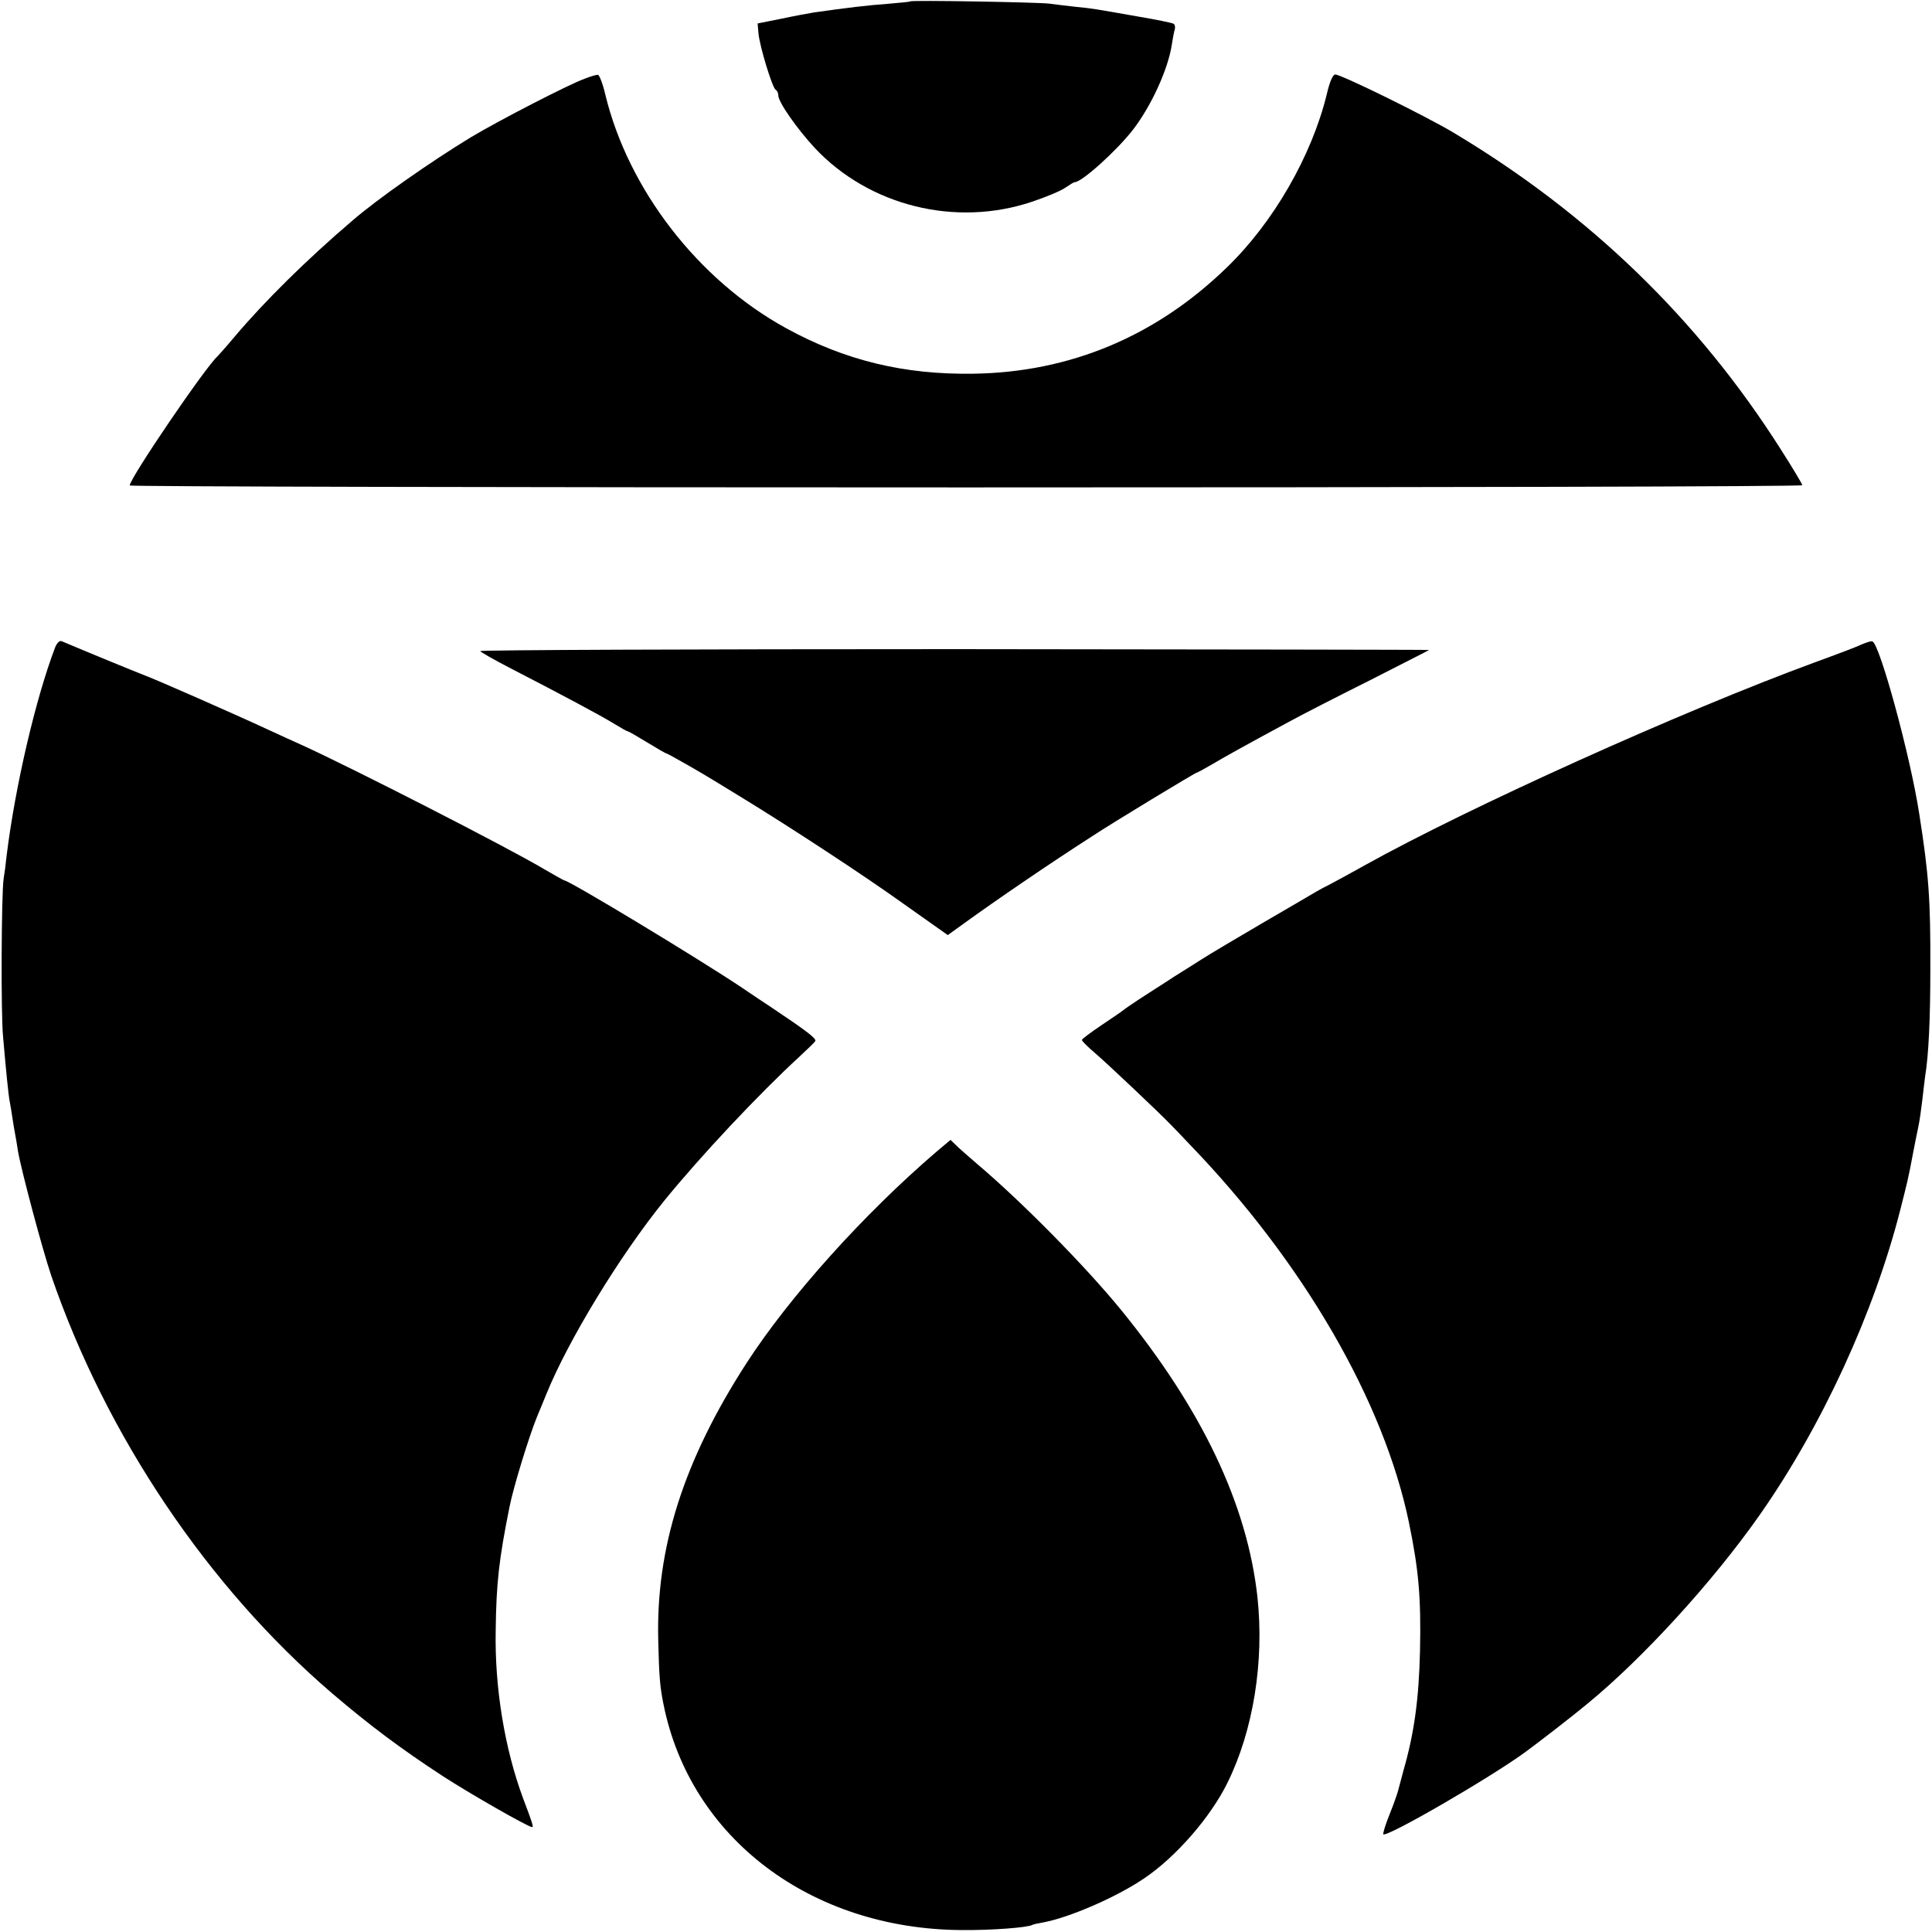
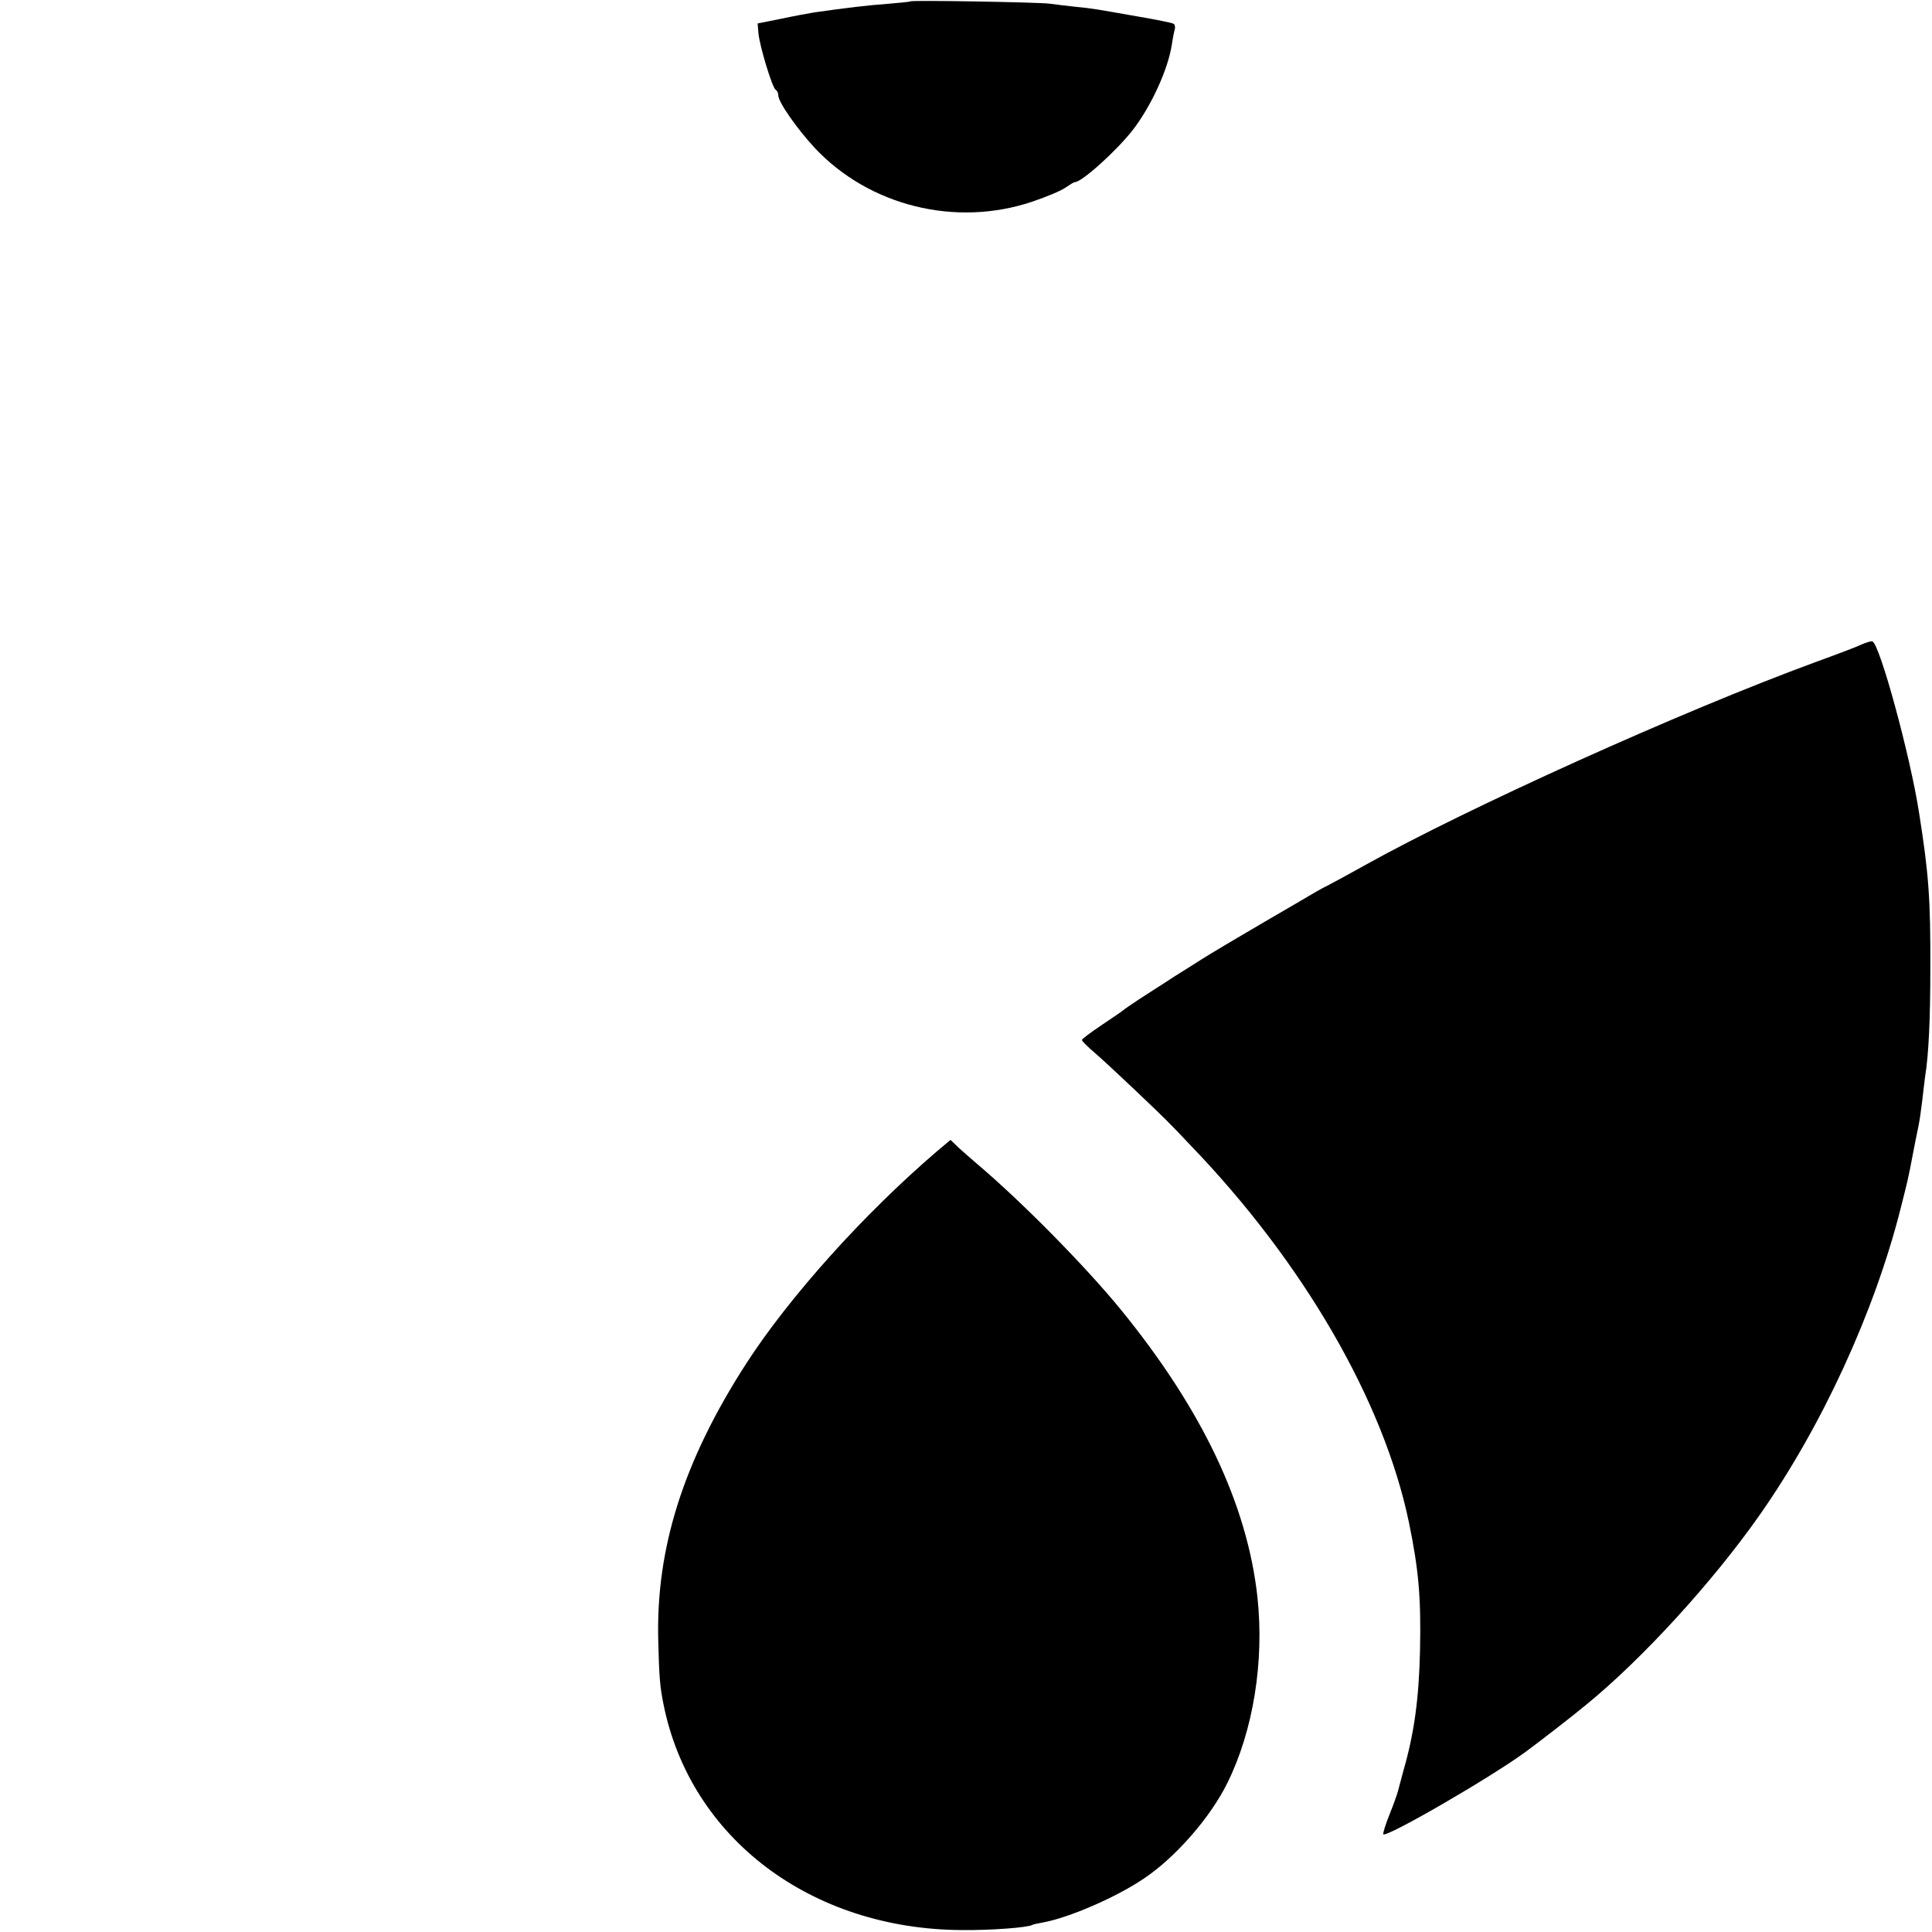
<svg xmlns="http://www.w3.org/2000/svg" version="1.0" width="700pt" height="700pt" viewBox="0 0 700 700" preserveAspectRatio="xMidYMid meet">
  <g transform="translate(0,700) scale(0.1,-0.1)" fill="#000000" stroke="none">
    <path d="M3298 6995 c-2 -2 -39 -5 -83 -9 -70 -5 -146 -14 -265 -31 -19 -3 -73 -13 -120 -23 l-85 -17 3 -35 c4 -47 50 -197 62 -205 6 -3 10 -13 10 -21 0 -24 68 -121 132 -190 197 -210 510 -288 787 -195 51 17 106 40 121 51 16 11 31 20 34 20 26 0 153 115 211 190 67 87 128 221 141 310 3 19 7 42 10 52 3 9 1 19 -4 22 -5 3 -62 15 -128 26 -165 29 -163 29 -224 35 -30 3 -75 9 -100 12 -47 5 -497 13 -502 8z" />
-     <path d="M2119 6715 c-59 -21 -316 -154 -414 -213 -143 -87 -338 -223 -429 -302 -163 -139 -318 -292 -426 -420 -30 -36 -58 -67 -61 -70 -42 -36 -319 -443 -319 -469 0 -4 1363 -7 3030 -7 1667 0 3030 3 3030 8 0 4 -35 63 -78 130 -299 471 -692 852 -1185 1147 -98 59 -407 211 -429 211 -9 0 -20 -25 -31 -72 -54 -222 -194 -466 -364 -629 -256 -248 -567 -378 -916 -383 -251 -4 -466 48 -679 165 -319 175 -572 503 -655 847 -9 39 -22 72 -27 71 -6 0 -27 -6 -47 -14z" />
-     <path d="M200 4655 c-71 -186 -145 -504 -176 -755 -3 -30 -8 -68 -11 -85 -8 -56 -10 -489 -2 -570 11 -126 19 -208 24 -235 3 -14 7 -41 10 -60 3 -19 7 -46 10 -60 3 -14 7 -41 10 -60 12 -70 88 -355 121 -453 200 -581 568 -1127 1017 -1512 136 -116 248 -200 401 -300 97 -63 310 -185 324 -185 6 0 0 18 -33 105 -66 178 -103 399 -99 607 2 172 12 259 50 448 14 72 72 259 99 325 7 17 23 55 35 85 79 194 265 500 427 700 130 160 342 386 490 522 28 26 54 51 57 56 5 9 -32 37 -159 122 -29 19 -77 51 -106 71 -160 107 -627 389 -644 389 -2 0 -36 19 -77 43 -139 82 -691 364 -873 447 -27 12 -84 38 -125 57 -116 54 -407 182 -448 197 -29 11 -212 86 -299 123 -7 3 -17 -7 -23 -22z" />
+     <path d="M2119 6715 z" />
    <path d="M6745 4665 c-16 -8 -93 -37 -170 -65 -482 -177 -1255 -526 -1630 -735 -55 -31 -113 -62 -130 -71 -16 -8 -37 -19 -45 -24 -8 -5 -94 -55 -190 -111 -96 -56 -197 -116 -225 -134 -27 -17 -72 -46 -100 -63 -27 -18 -57 -37 -65 -42 -8 -5 -37 -24 -65 -42 -27 -18 -52 -35 -55 -38 -3 -3 -38 -27 -77 -53 -40 -27 -73 -51 -73 -55 0 -4 21 -25 47 -47 39 -33 235 -218 277 -262 6 -6 36 -37 67 -70 411 -426 703 -930 794 -1370 35 -170 44 -270 40 -463 -4 -175 -21 -300 -60 -435 -9 -33 -18 -67 -20 -75 -2 -8 -15 -46 -30 -83 -15 -37 -25 -70 -23 -73 13 -12 391 207 516 299 44 32 177 135 221 172 202 165 457 444 626 685 226 322 416 735 511 1110 25 99 28 109 45 200 6 30 14 73 19 95 5 22 11 67 15 100 4 33 8 71 10 84 13 78 19 211 19 391 1 252 -6 344 -40 560 -32 210 -144 619 -170 626 -5 2 -22 -4 -39 -11z" />
-     <path d="M1740 4641 c0 -3 51 -32 113 -64 186 -96 319 -167 370 -198 26 -16 49 -29 52 -29 3 0 34 -18 70 -40 36 -22 67 -40 70 -40 4 0 134 -74 175 -100 8 -5 51 -31 95 -58 172 -105 443 -282 592 -389 l157 -111 61 44 c115 83 300 210 465 316 71 47 370 228 375 228 2 0 26 13 52 28 49 29 115 66 278 154 49 27 184 96 300 154 115 59 211 107 213 109 1 1 -771 2 -1718 3 -946 0 -1720 -3 -1720 -7z" />
    <path d="M3394 2828 c-265 -227 -535 -528 -690 -768 -227 -352 -328 -668 -319 -1005 3 -127 6 -167 19 -230 97 -485 534 -815 1081 -818 107 -1 240 9 256 19 3 2 19 5 35 8 96 17 269 92 369 160 115 77 241 222 302 346 94 190 134 440 109 673 -37 337 -201 681 -495 1042 -131 160 -360 392 -522 529 -19 16 -48 42 -65 57 l-30 29 -50 -42z" />
  </g>
</svg>